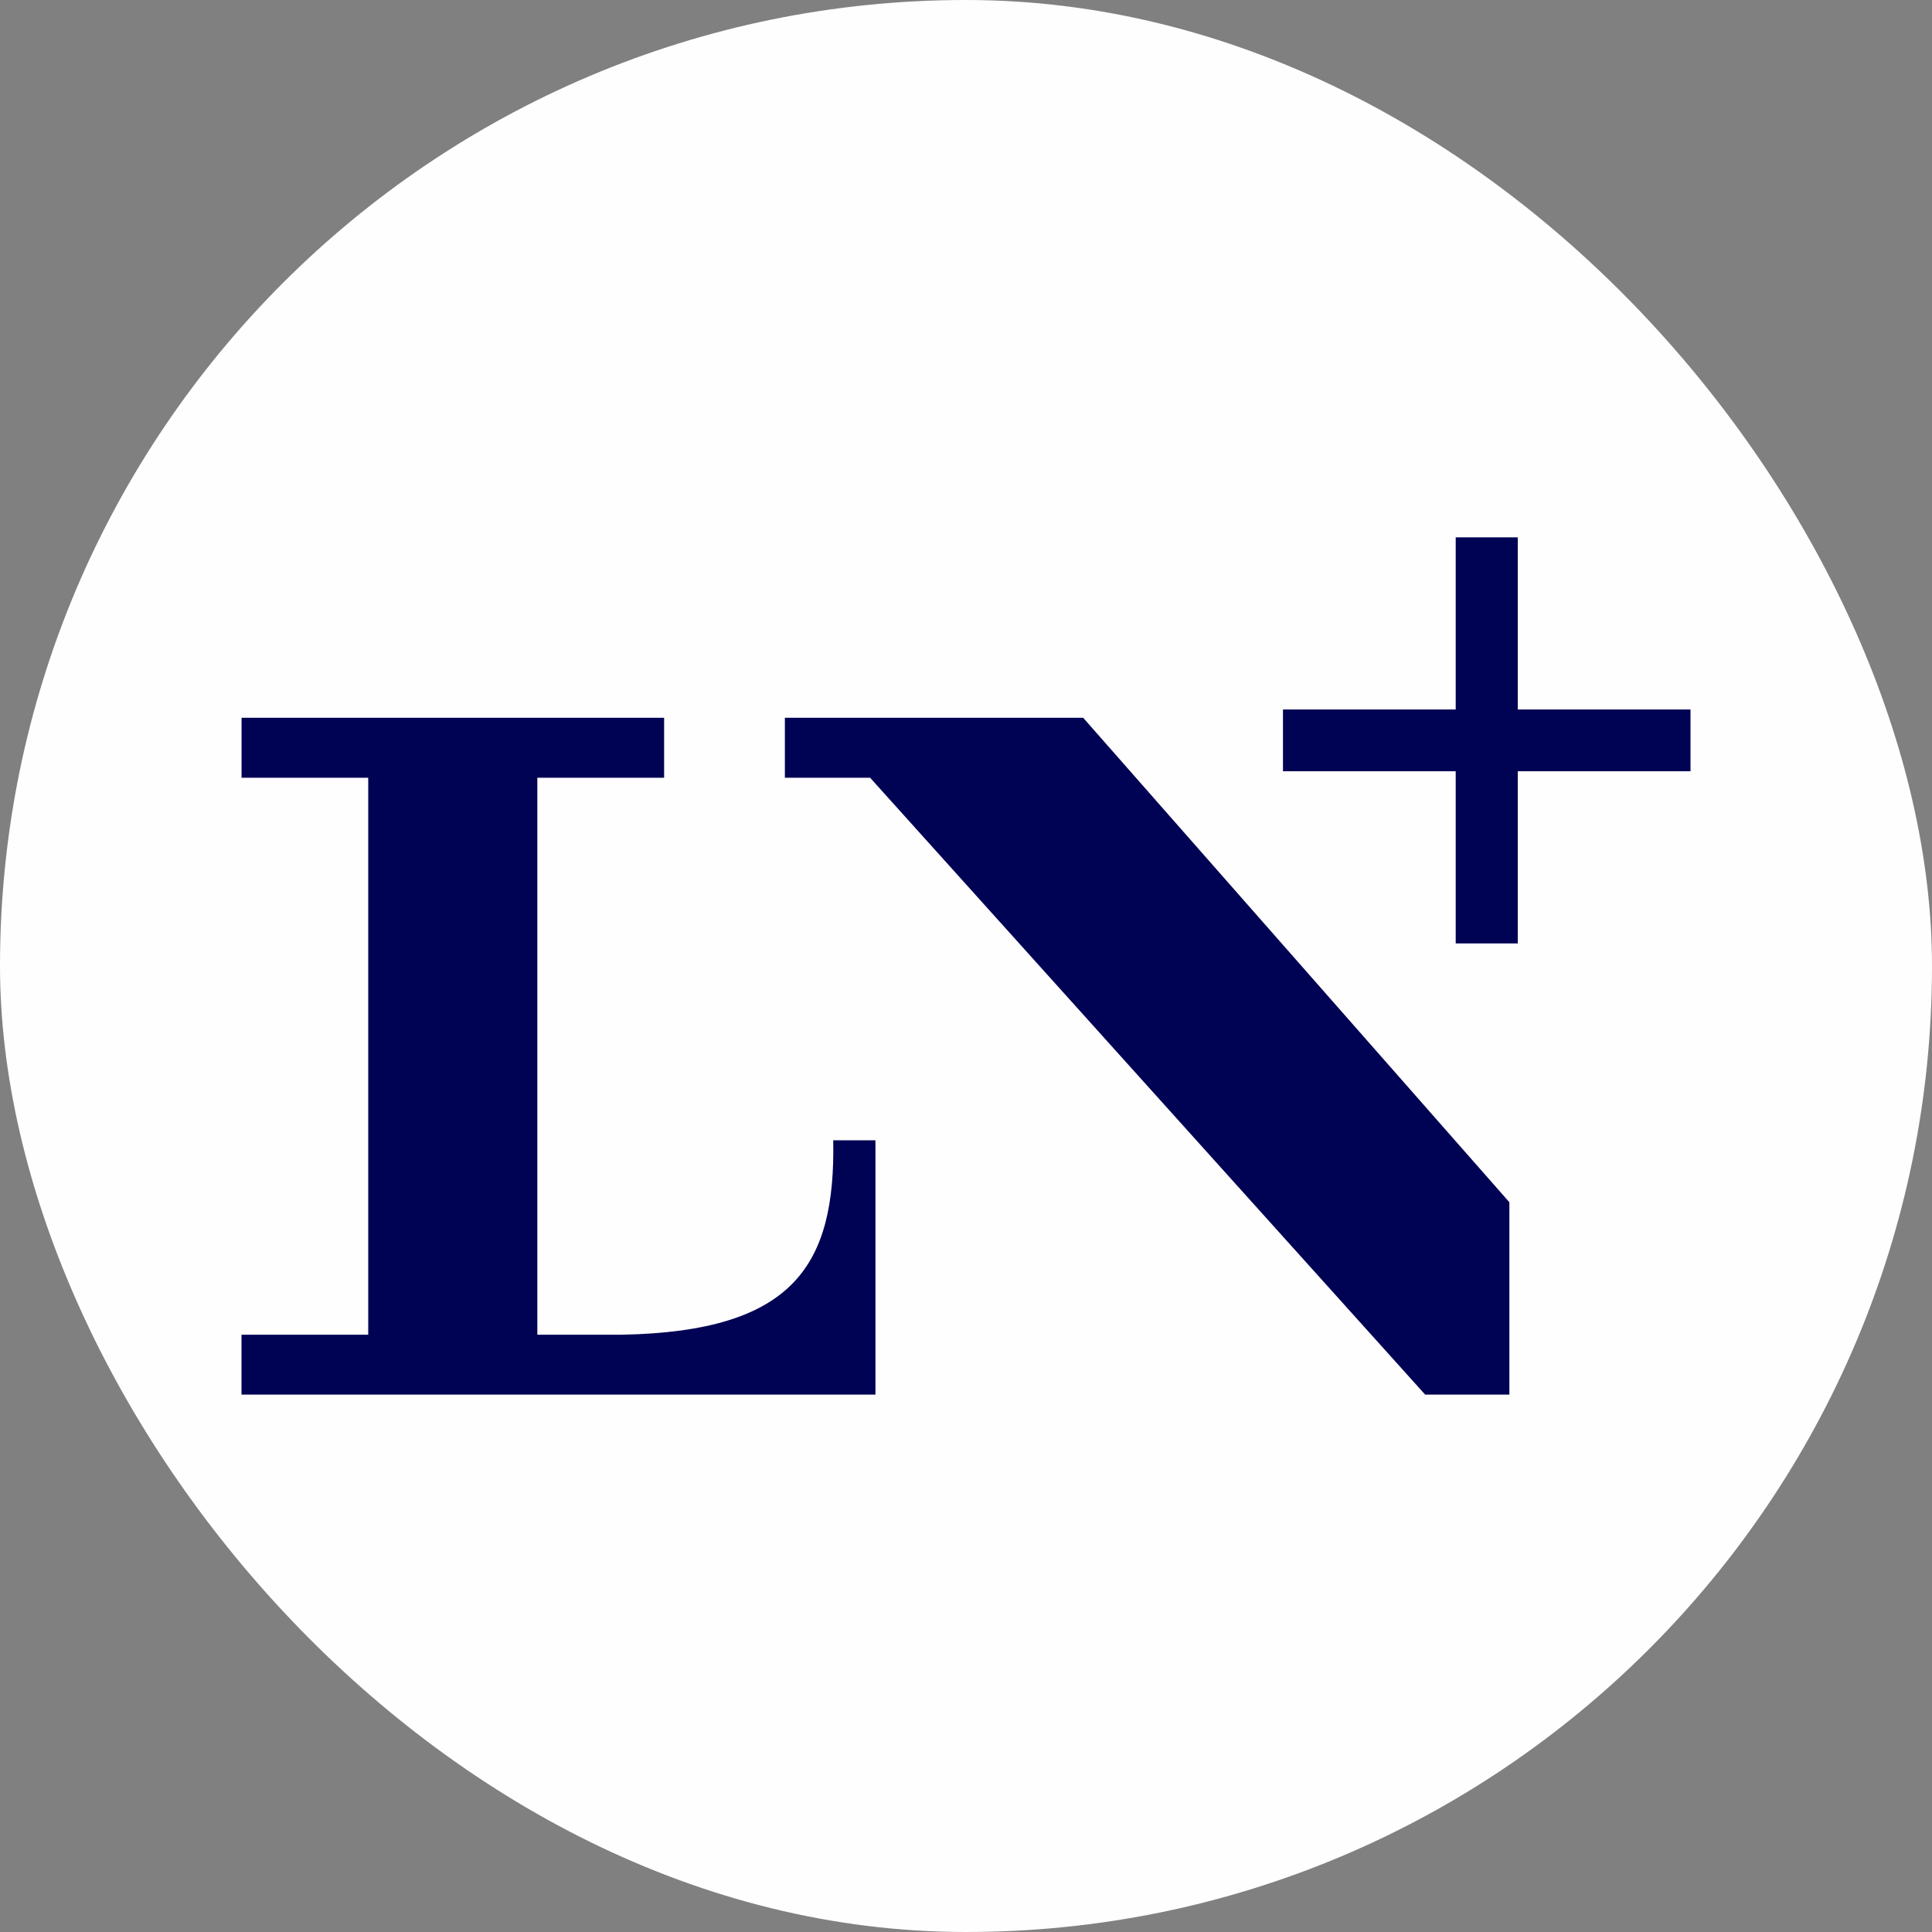
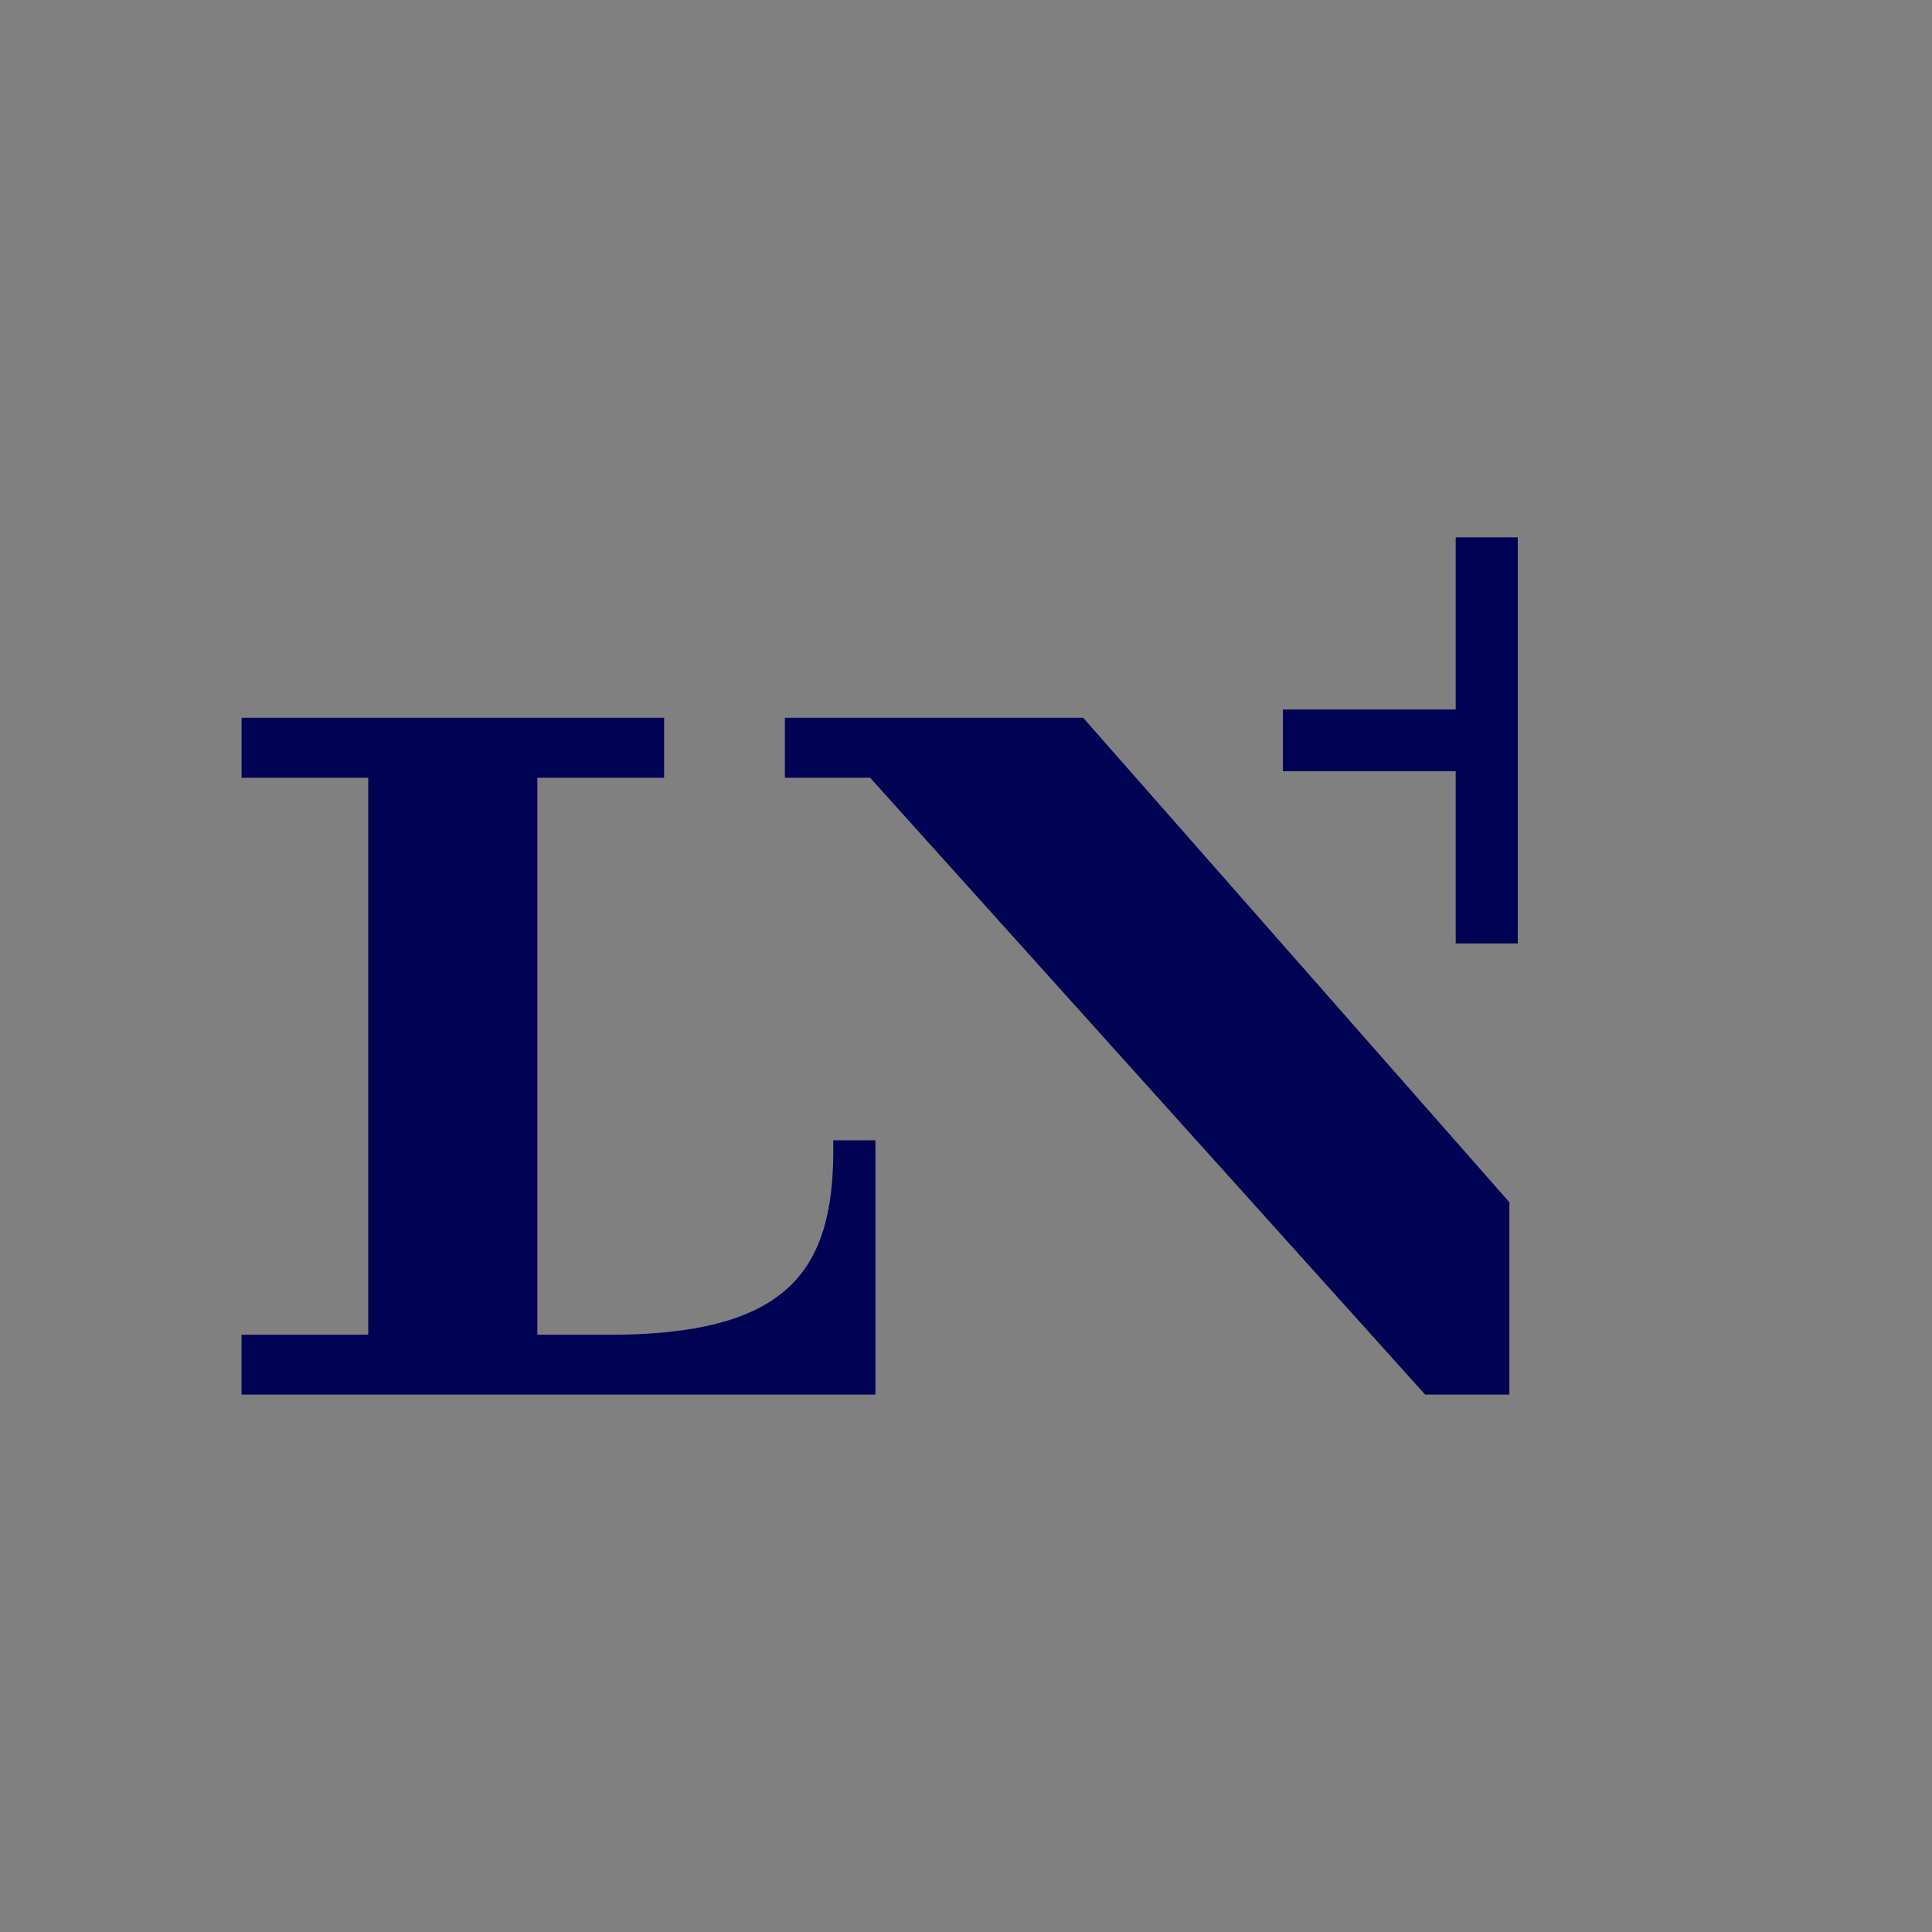
<svg xmlns="http://www.w3.org/2000/svg" width="32" height="32" viewBox="0 0 32 32" fill="none">
  <rect x="0" y="0" width="32" height="32" fill="#808080" stroke="none" />
-   <rect y="-0" width="32" height="32" rx="16" fill="#FEFEFE" />
-   <path d="M11 12.882H8.9V22.107H10.301C13.155 22.053 13.838 20.95 13.801 18.887H14.5V23.099H4V22.107H6.099V12.882H4.001V11.889H11V12.882ZM25 19.913V23.099H23.605L14.412 12.882H13V11.889H17.941L25 19.913ZM25.139 8.9V11.751H28V12.774H25.139V15.626H24.111V12.774H21.25V11.751H24.111V8.9H25.139Z" fill="#000254" />
+   <path d="M11 12.882H8.9V22.107H10.301C13.155 22.053 13.838 20.95 13.801 18.887H14.5V23.099H4V22.107H6.099V12.882H4.001V11.889H11V12.882ZM25 19.913V23.099H23.605L14.412 12.882H13V11.889H17.941L25 19.913ZM25.139 8.9V11.751H28H25.139V15.626H24.111V12.774H21.25V11.751H24.111V8.9H25.139Z" fill="#000254" />
</svg>